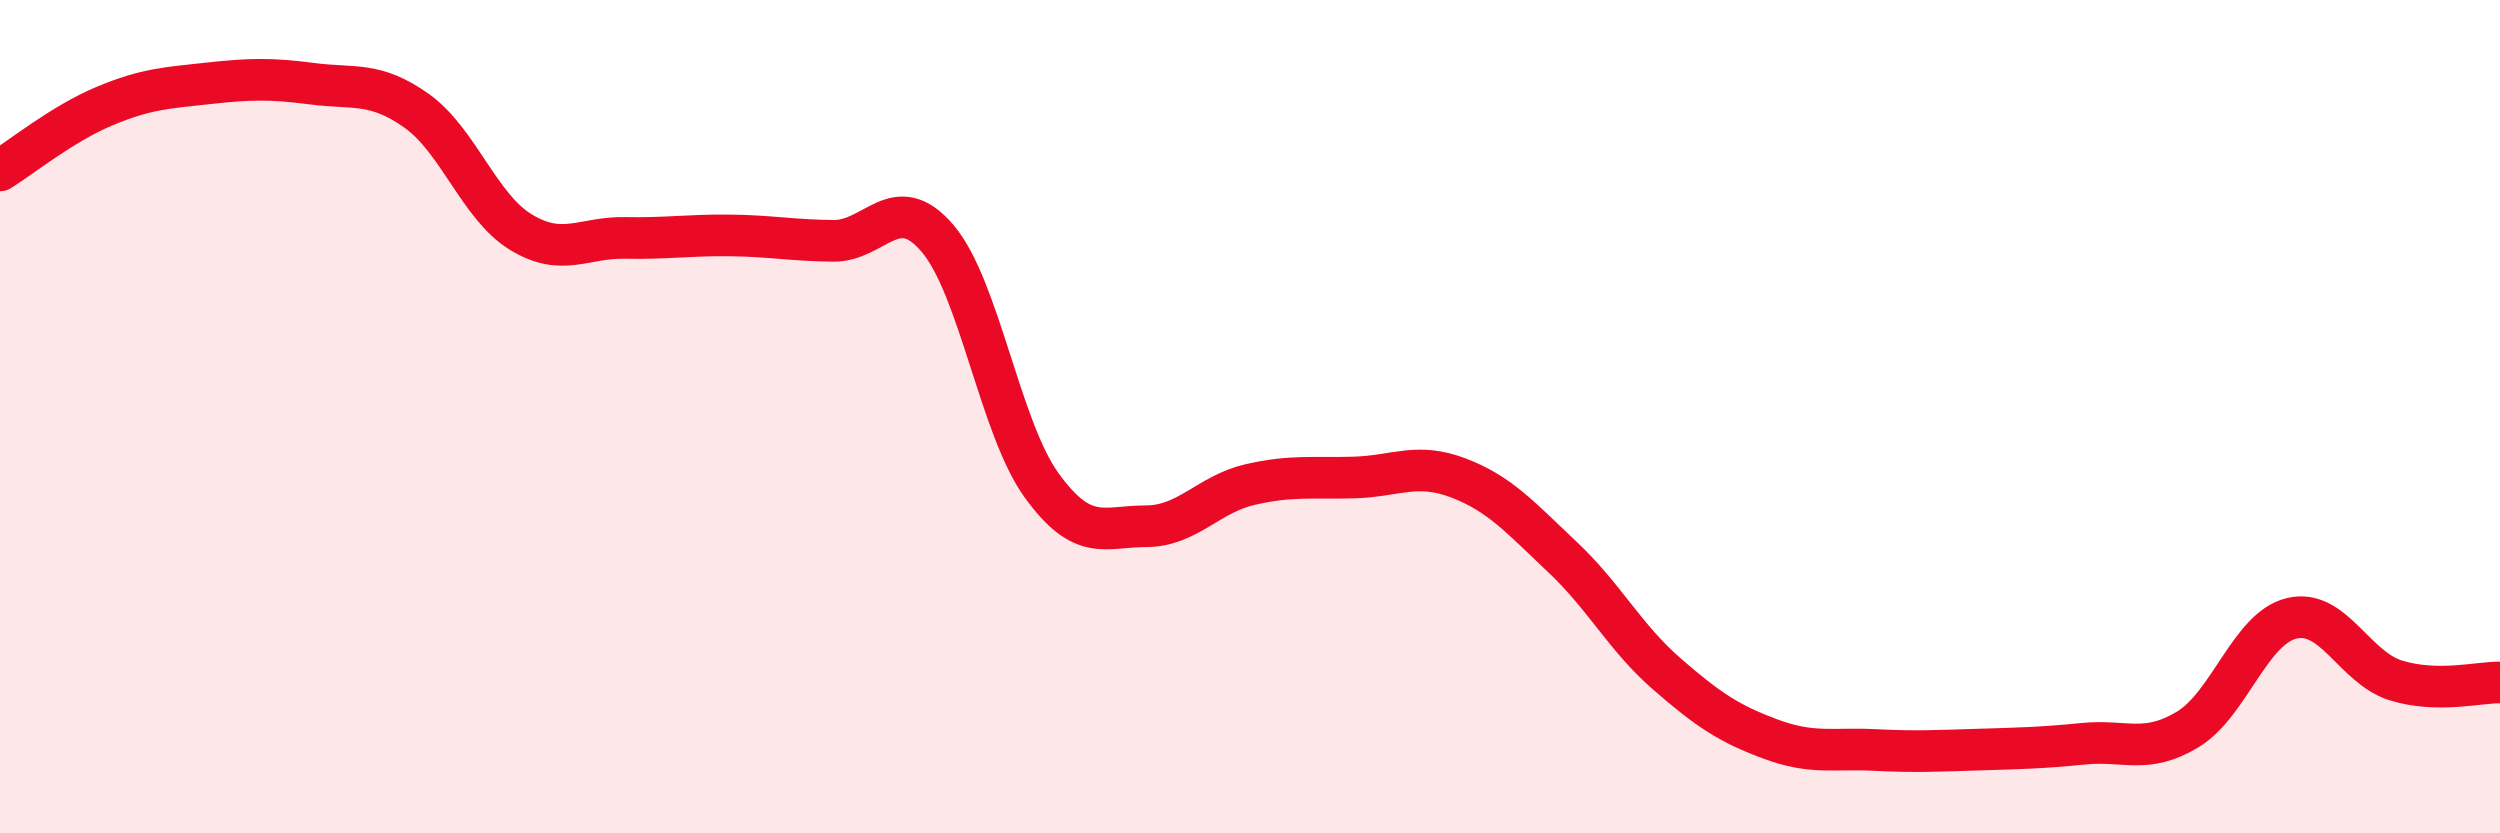
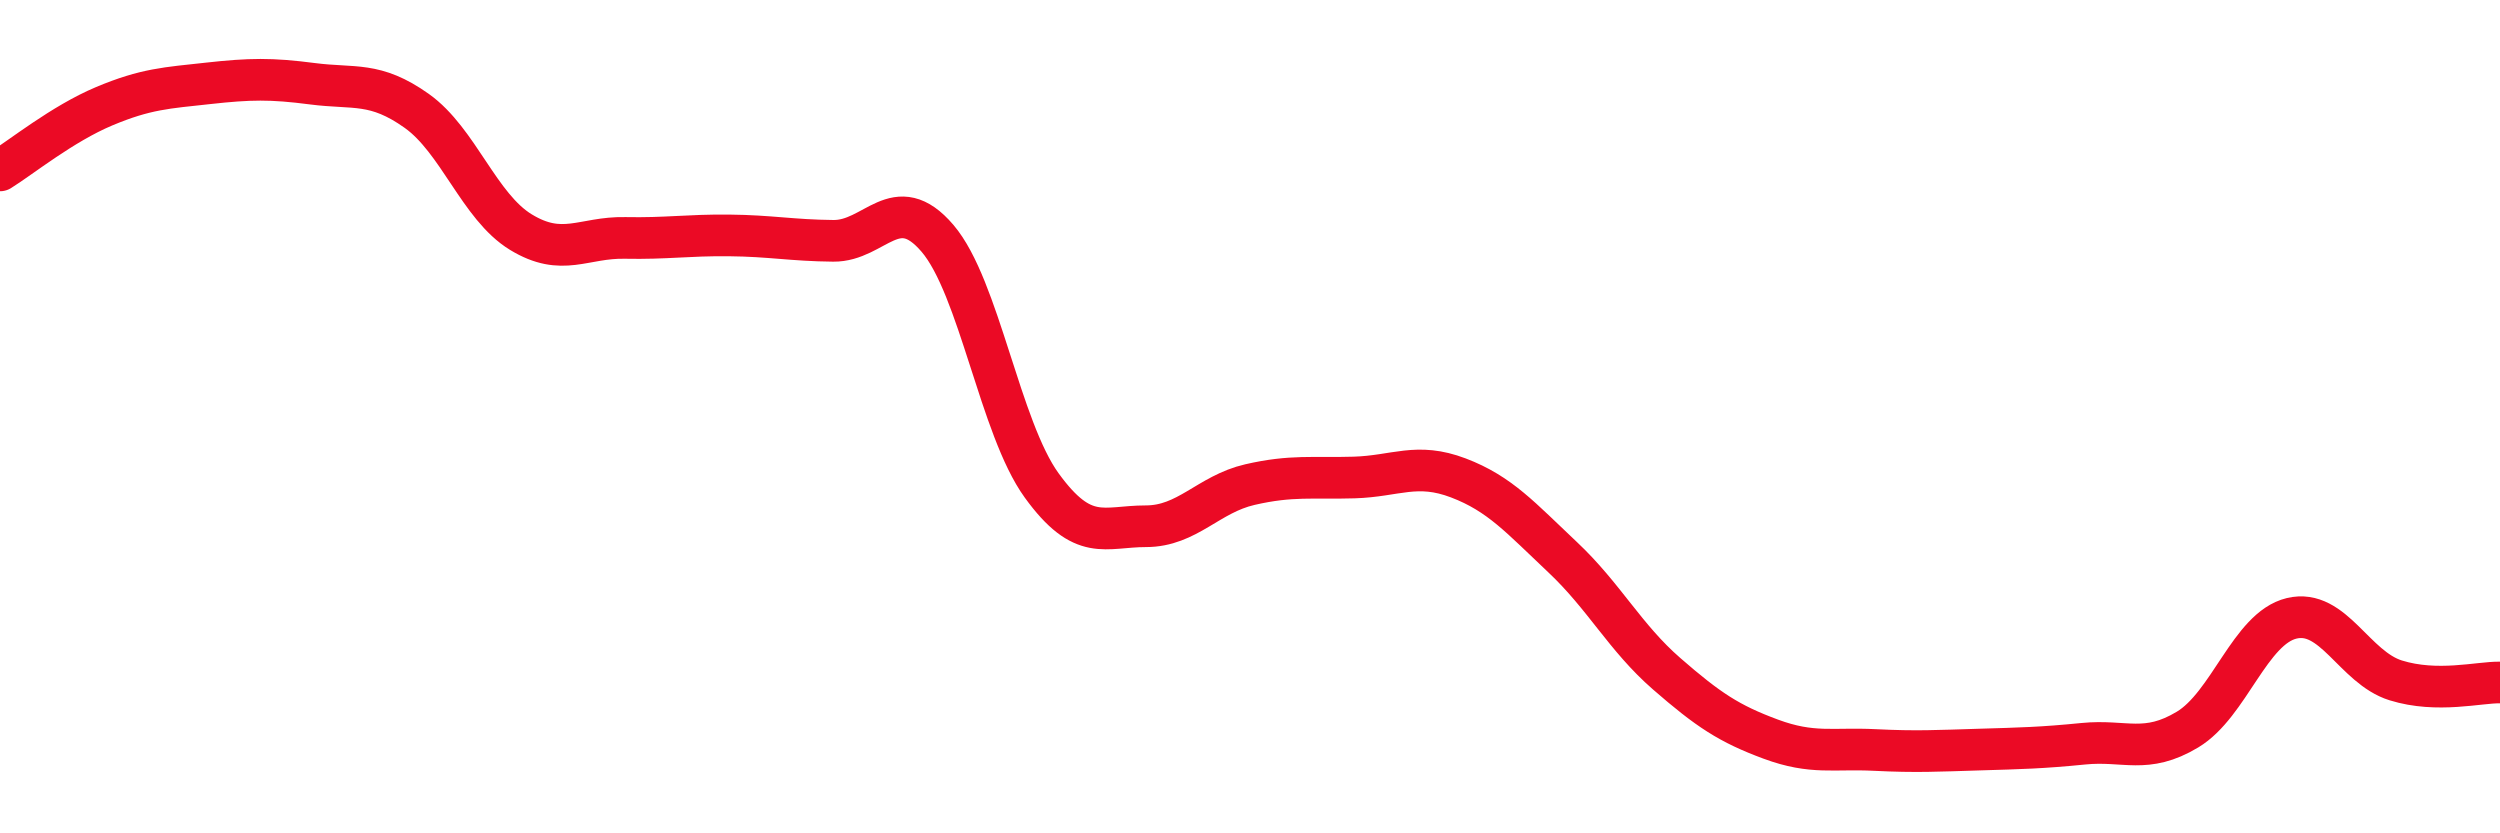
<svg xmlns="http://www.w3.org/2000/svg" width="60" height="20" viewBox="0 0 60 20">
-   <path d="M 0,4.09 C 0.5,3.78 1.5,2.97 2.5,2.55 C 3.5,2.13 4,2.11 5,2 C 6,1.89 6.5,1.88 7.5,2.01 C 8.5,2.14 9,1.95 10,2.66 C 11,3.37 11.5,4.96 12.5,5.57 C 13.5,6.18 14,5.69 15,5.71 C 16,5.73 16.5,5.64 17.5,5.65 C 18.5,5.66 19,5.77 20,5.78 C 21,5.79 21.5,4.55 22.5,5.72 C 23.5,6.89 24,10.27 25,11.65 C 26,13.03 26.5,12.63 27.5,12.63 C 28.5,12.63 29,11.86 30,11.63 C 31,11.4 31.5,11.49 32.5,11.46 C 33.5,11.43 34,11.09 35,11.47 C 36,11.85 36.5,12.43 37.5,13.37 C 38.5,14.31 39,15.3 40,16.17 C 41,17.04 41.5,17.37 42.5,17.74 C 43.5,18.11 44,17.95 45,18 C 46,18.05 46.5,18.02 47.5,17.99 C 48.5,17.96 49,17.95 50,17.85 C 51,17.75 51.5,18.11 52.5,17.51 C 53.5,16.91 54,15.08 55,14.84 C 56,14.6 56.5,16.02 57.5,16.33 C 58.5,16.64 59.5,16.37 60,16.38L60 20L0 20Z" fill="#EB0A25" opacity="0.1" stroke-linecap="round" stroke-linejoin="round" />
  <path d="M 0,4.09 C 0.5,3.78 1.5,2.97 2.5,2.55 C 3.5,2.13 4,2.11 5,2 C 6,1.89 6.5,1.88 7.5,2.01 C 8.5,2.14 9,1.95 10,2.66 C 11,3.37 11.5,4.96 12.5,5.57 C 13.5,6.18 14,5.69 15,5.71 C 16,5.73 16.5,5.64 17.5,5.65 C 18.5,5.66 19,5.77 20,5.78 C 21,5.79 21.5,4.55 22.5,5.72 C 23.5,6.89 24,10.27 25,11.65 C 26,13.03 26.5,12.63 27.5,12.63 C 28.5,12.63 29,11.86 30,11.63 C 31,11.4 31.5,11.49 32.5,11.46 C 33.5,11.43 34,11.09 35,11.47 C 36,11.85 36.5,12.43 37.5,13.37 C 38.5,14.31 39,15.3 40,16.17 C 41,17.04 41.5,17.37 42.5,17.74 C 43.5,18.11 44,17.95 45,18 C 46,18.05 46.5,18.02 47.5,17.99 C 48.5,17.96 49,17.95 50,17.85 C 51,17.75 51.5,18.11 52.5,17.51 C 53.5,16.91 54,15.08 55,14.84 C 56,14.6 56.5,16.02 57.5,16.33 C 58.5,16.64 59.5,16.37 60,16.38" stroke="#EB0A25" stroke-width="1" fill="none" stroke-linecap="round" stroke-linejoin="round" />
</svg>